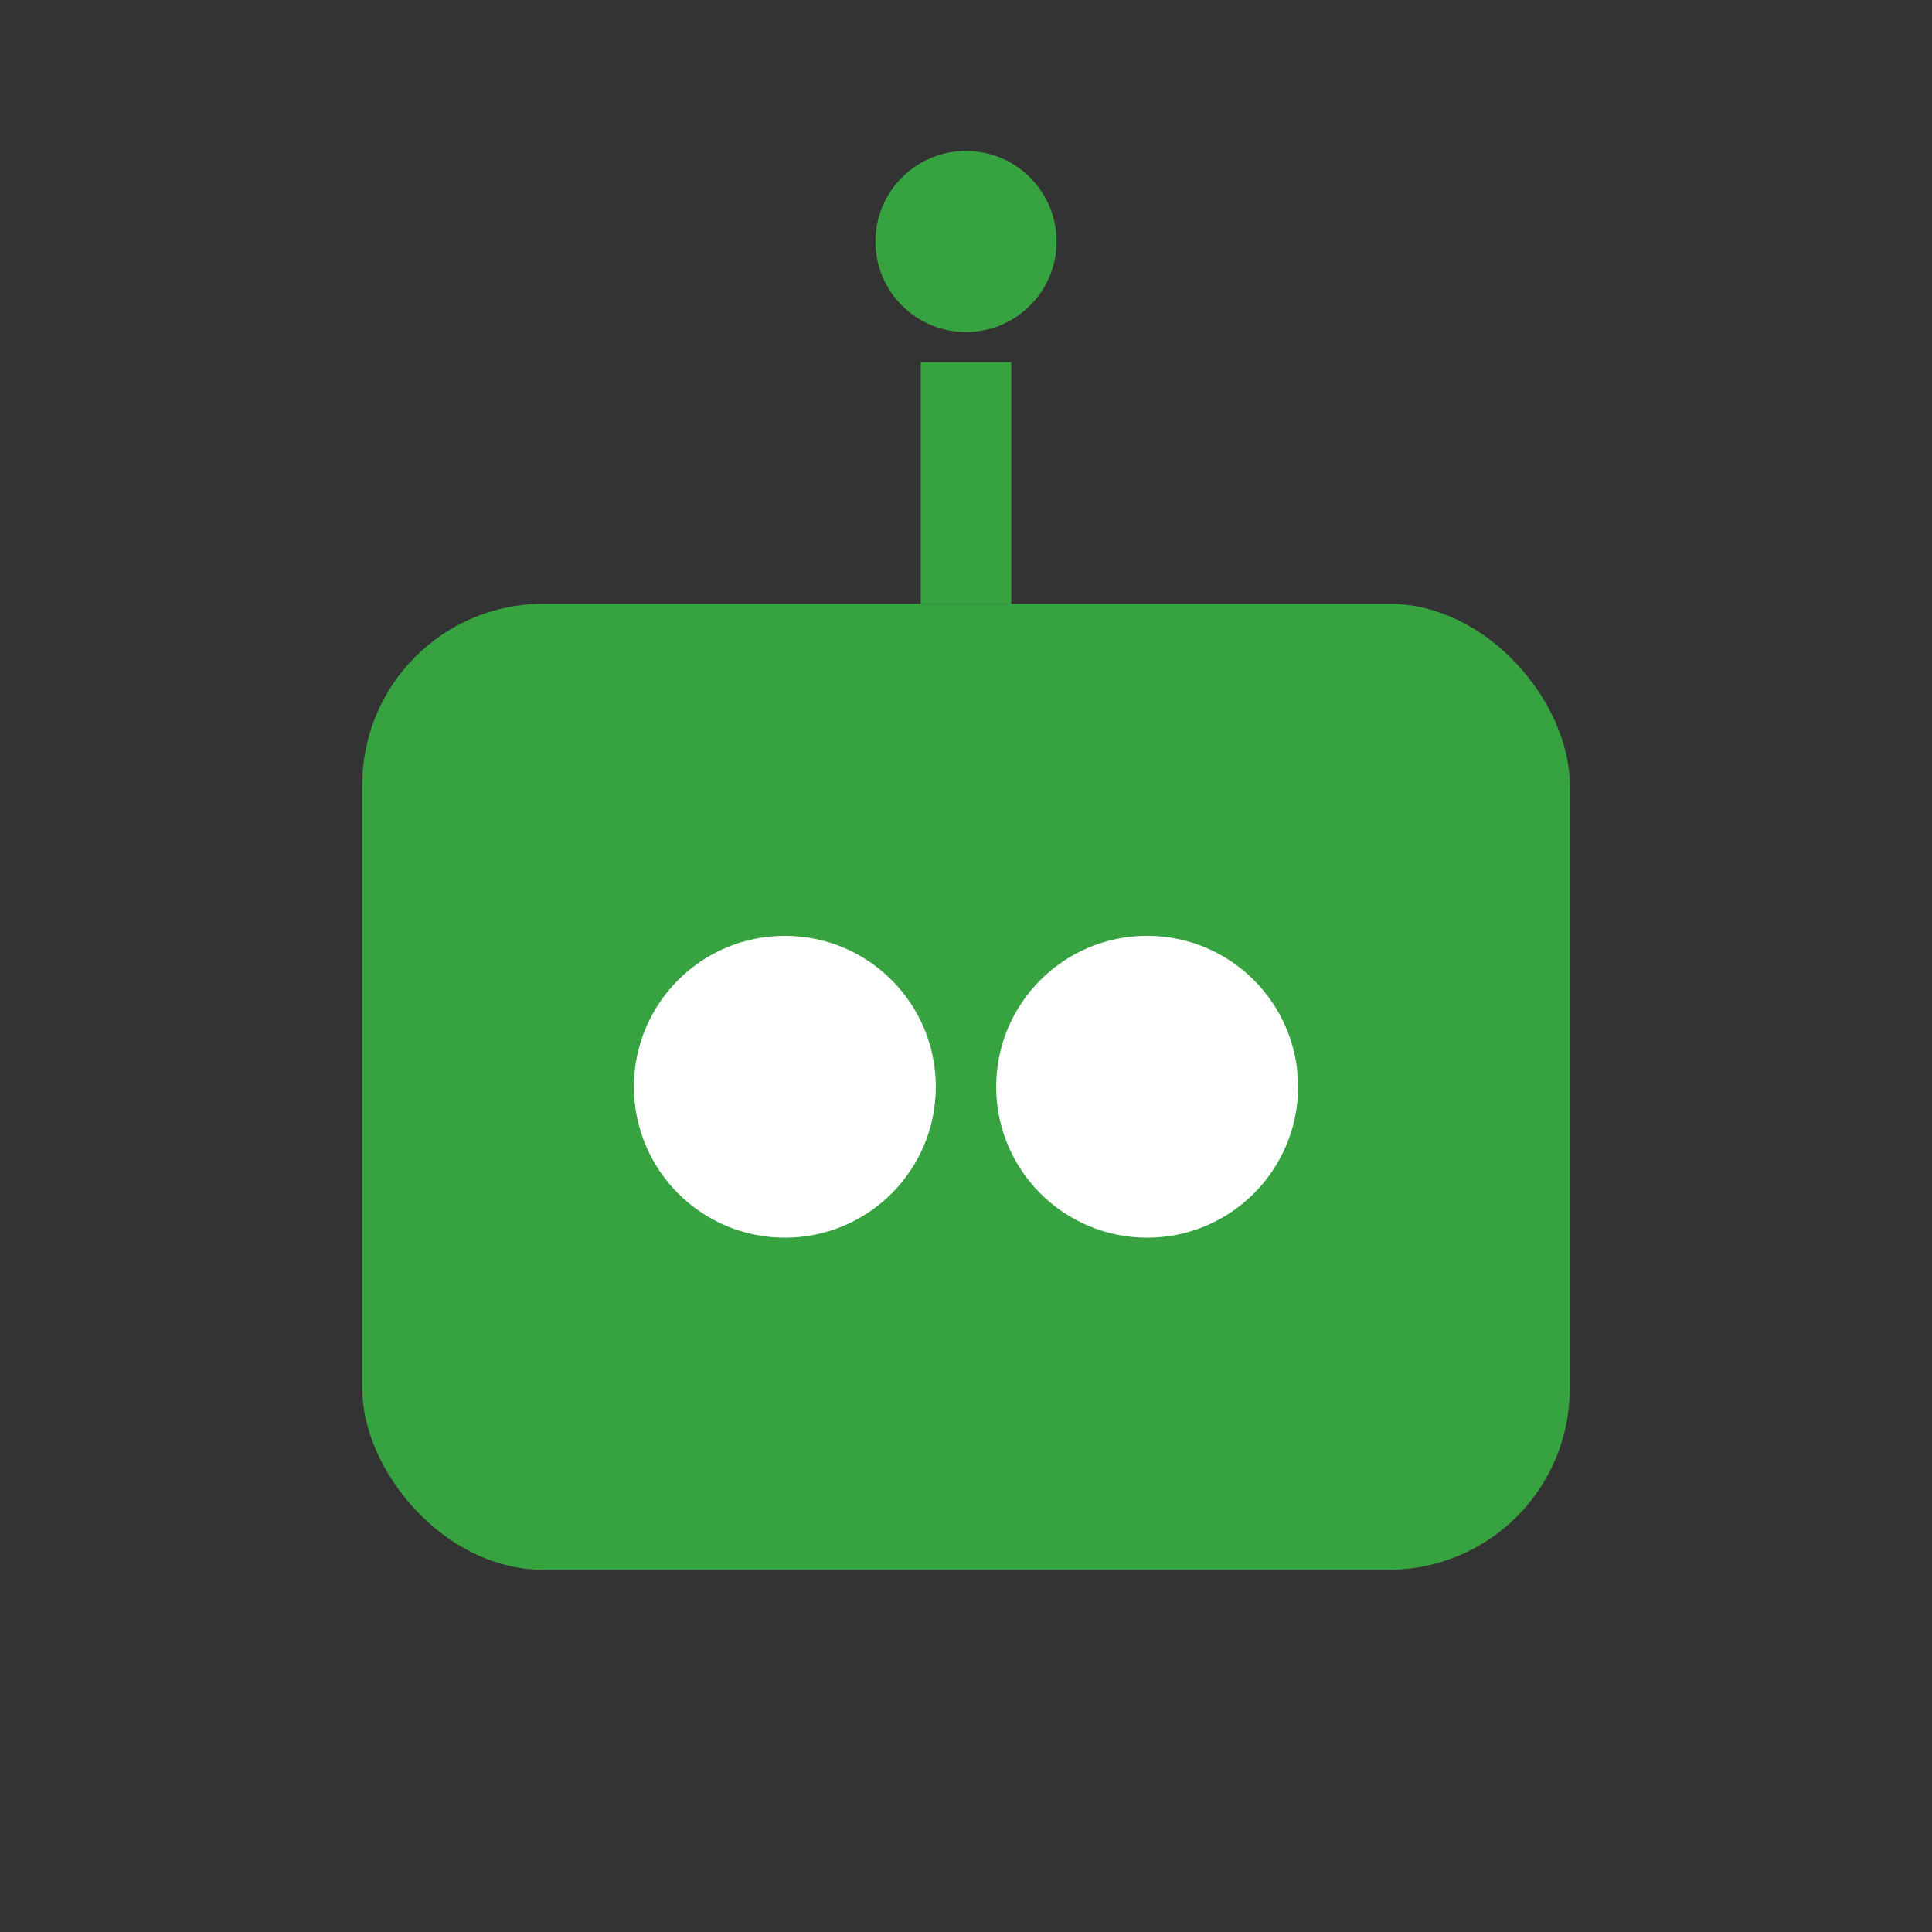
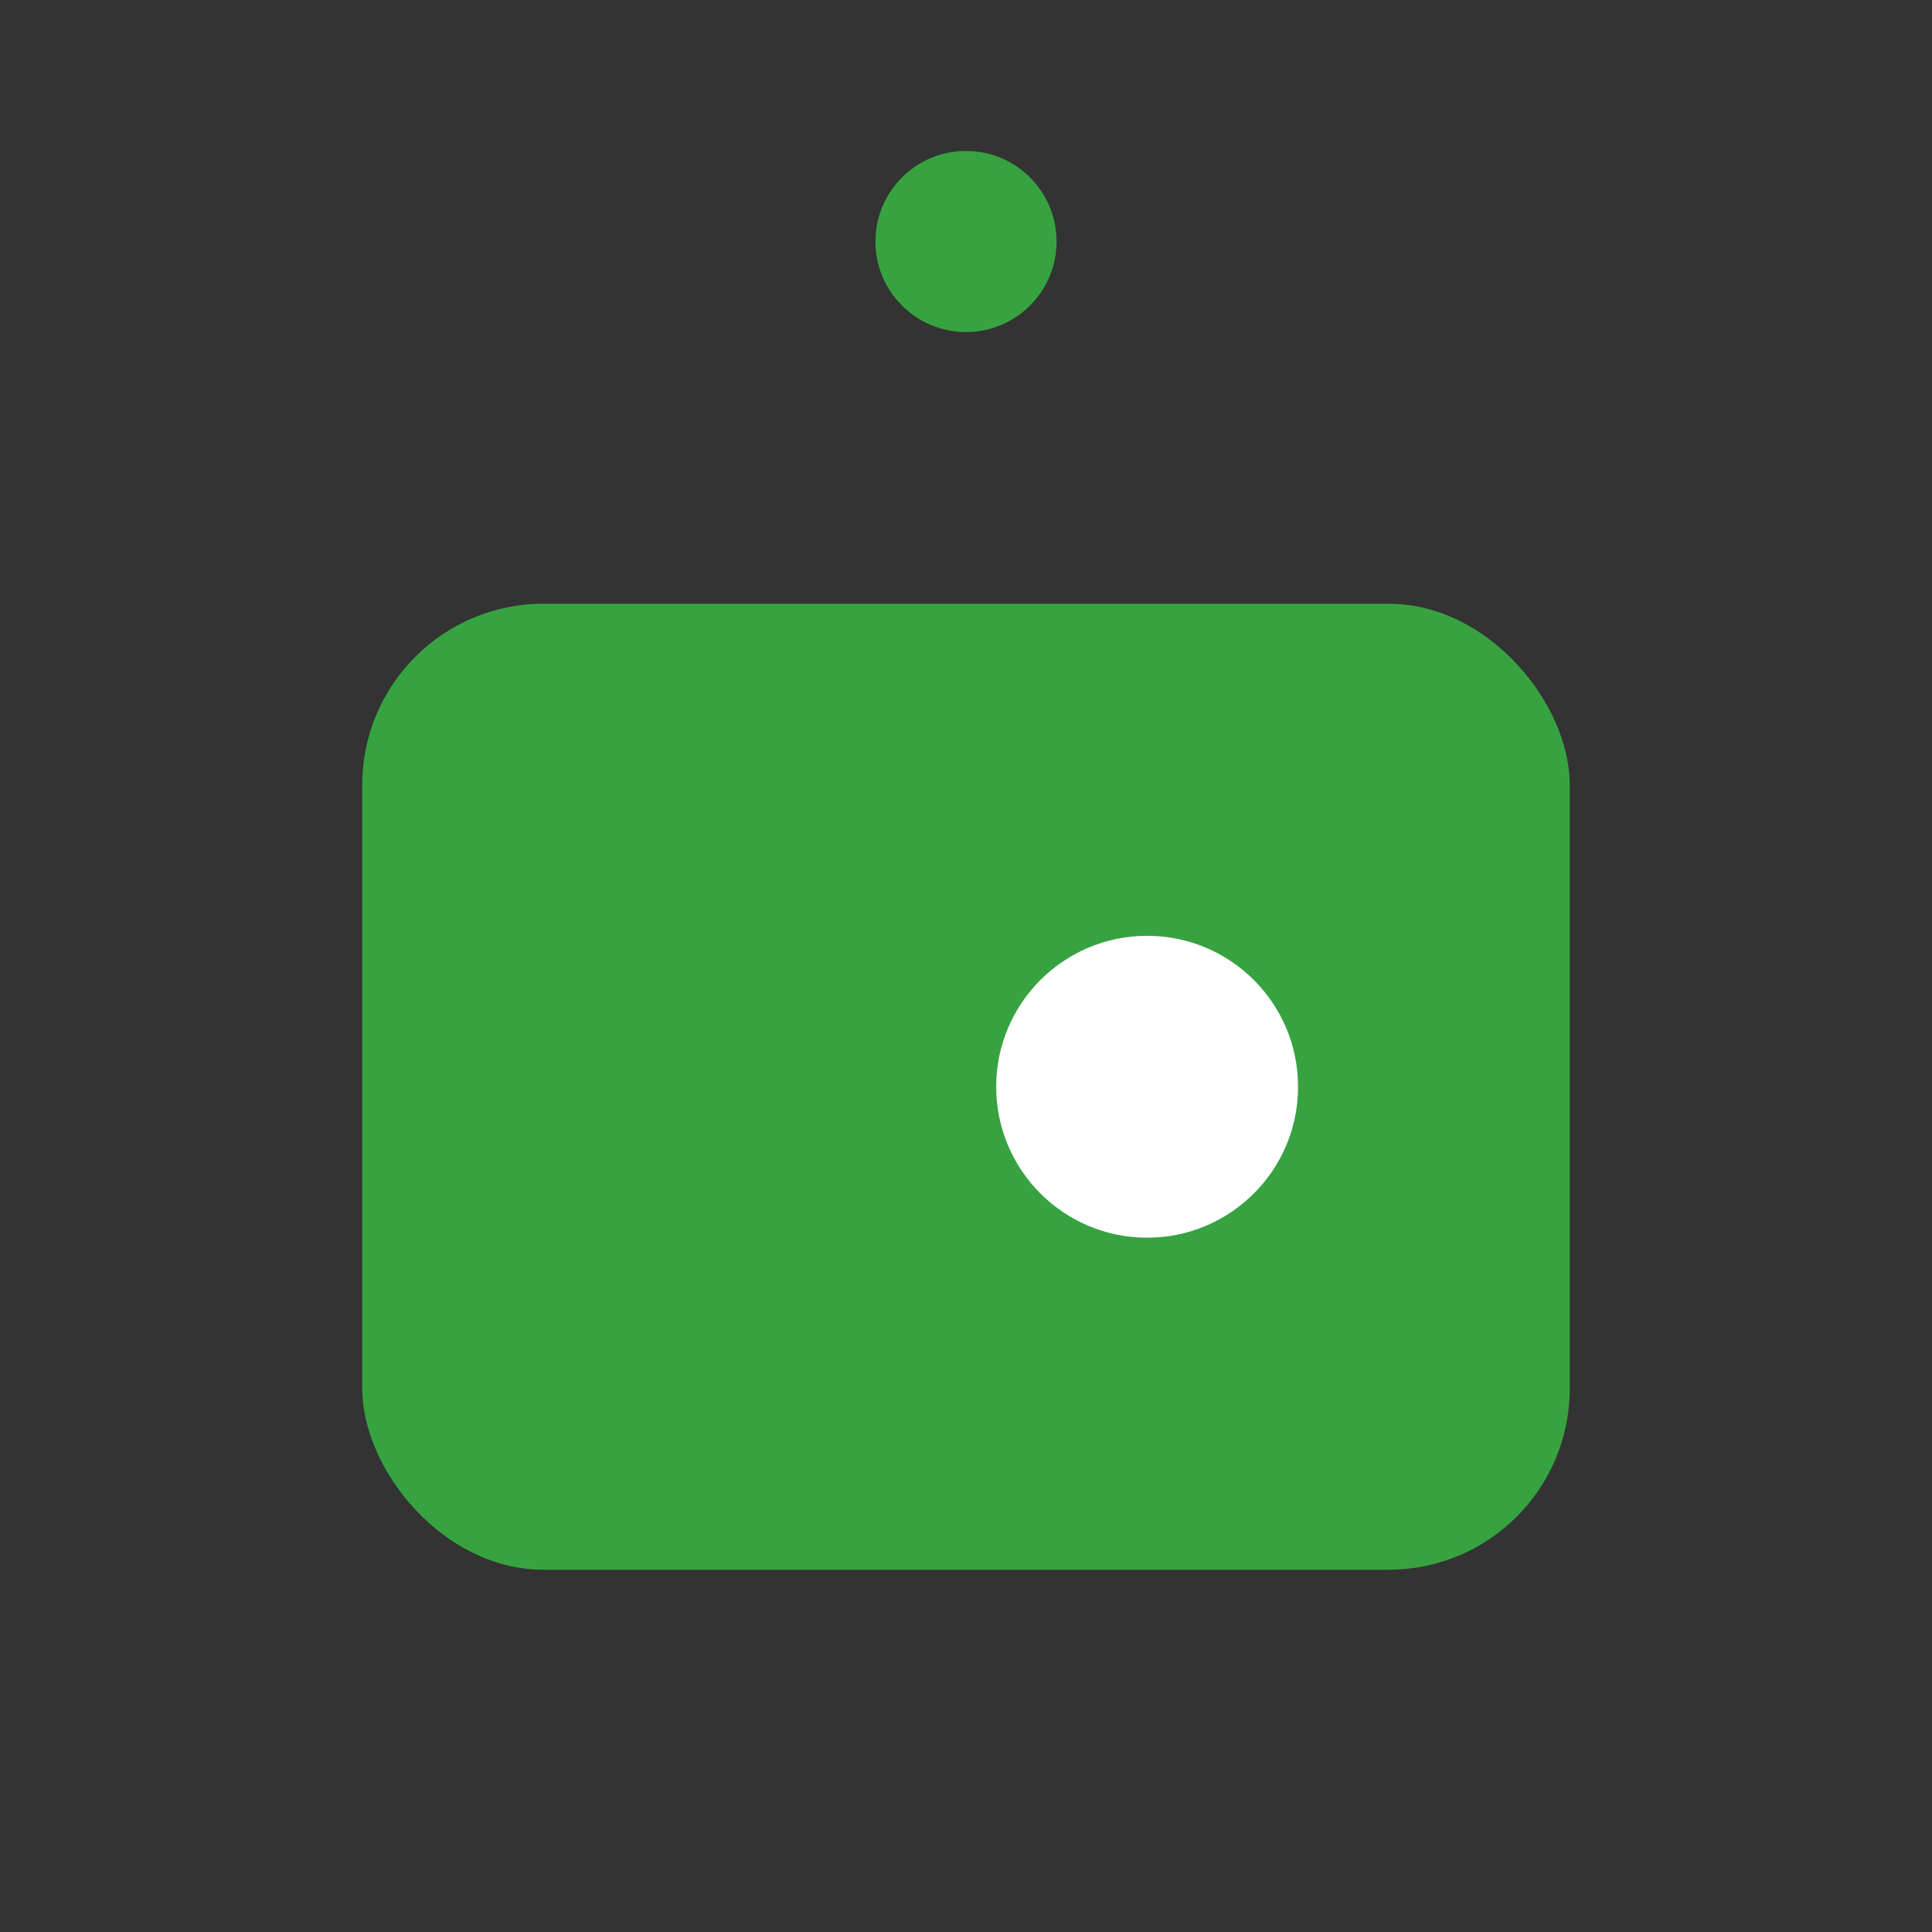
<svg xmlns="http://www.w3.org/2000/svg" width="32" height="32" viewBox="0 0 32 32" fill="none">
  <rect x="0" y="0" width="32" height="32" fill="#333333" stroke="none" />
  <rect x="6" y="10" width="20" height="16" rx="3" fill="#36a340" />
-   <circle cx="13" cy="18" r="2.5" fill="white" />
  <circle cx="19" cy="18" r="2.5" fill="white" />
-   <line x1="16" y1="10" x2="16" y2="6" stroke="#36a340" stroke-width="1.5" />
  <circle cx="16" cy="4" r="1.5" fill="#36a340" />
</svg>